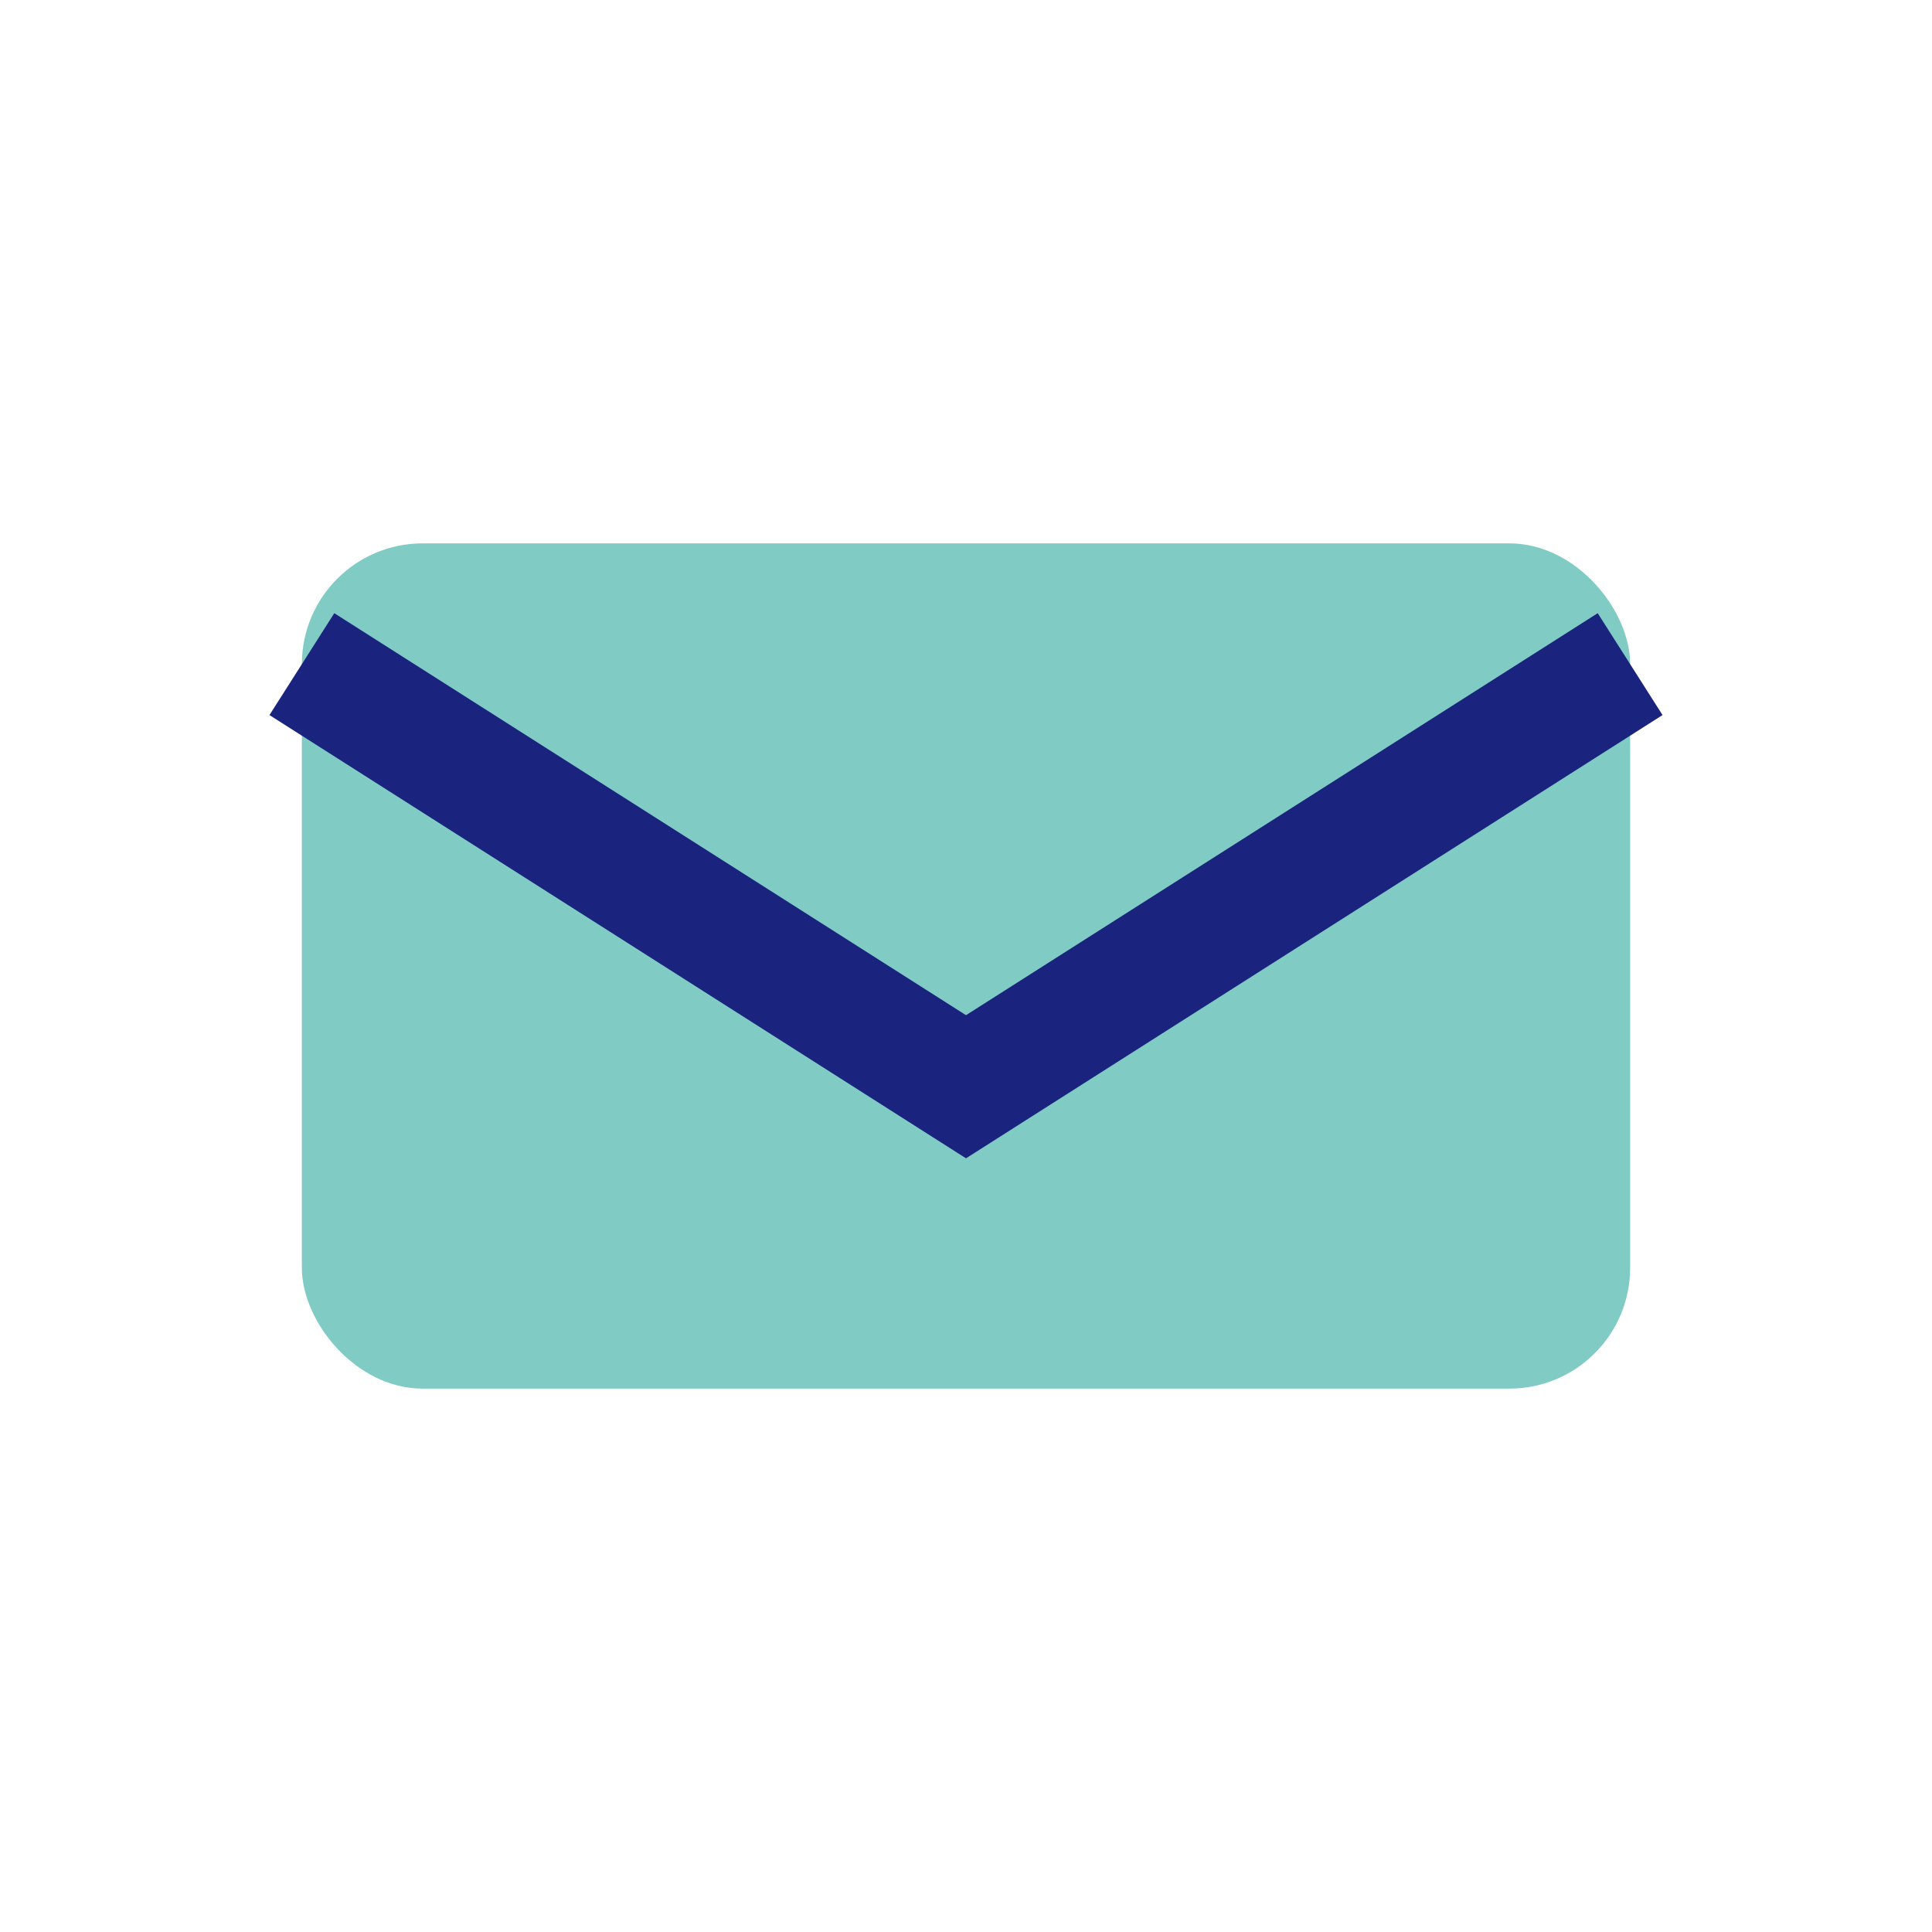
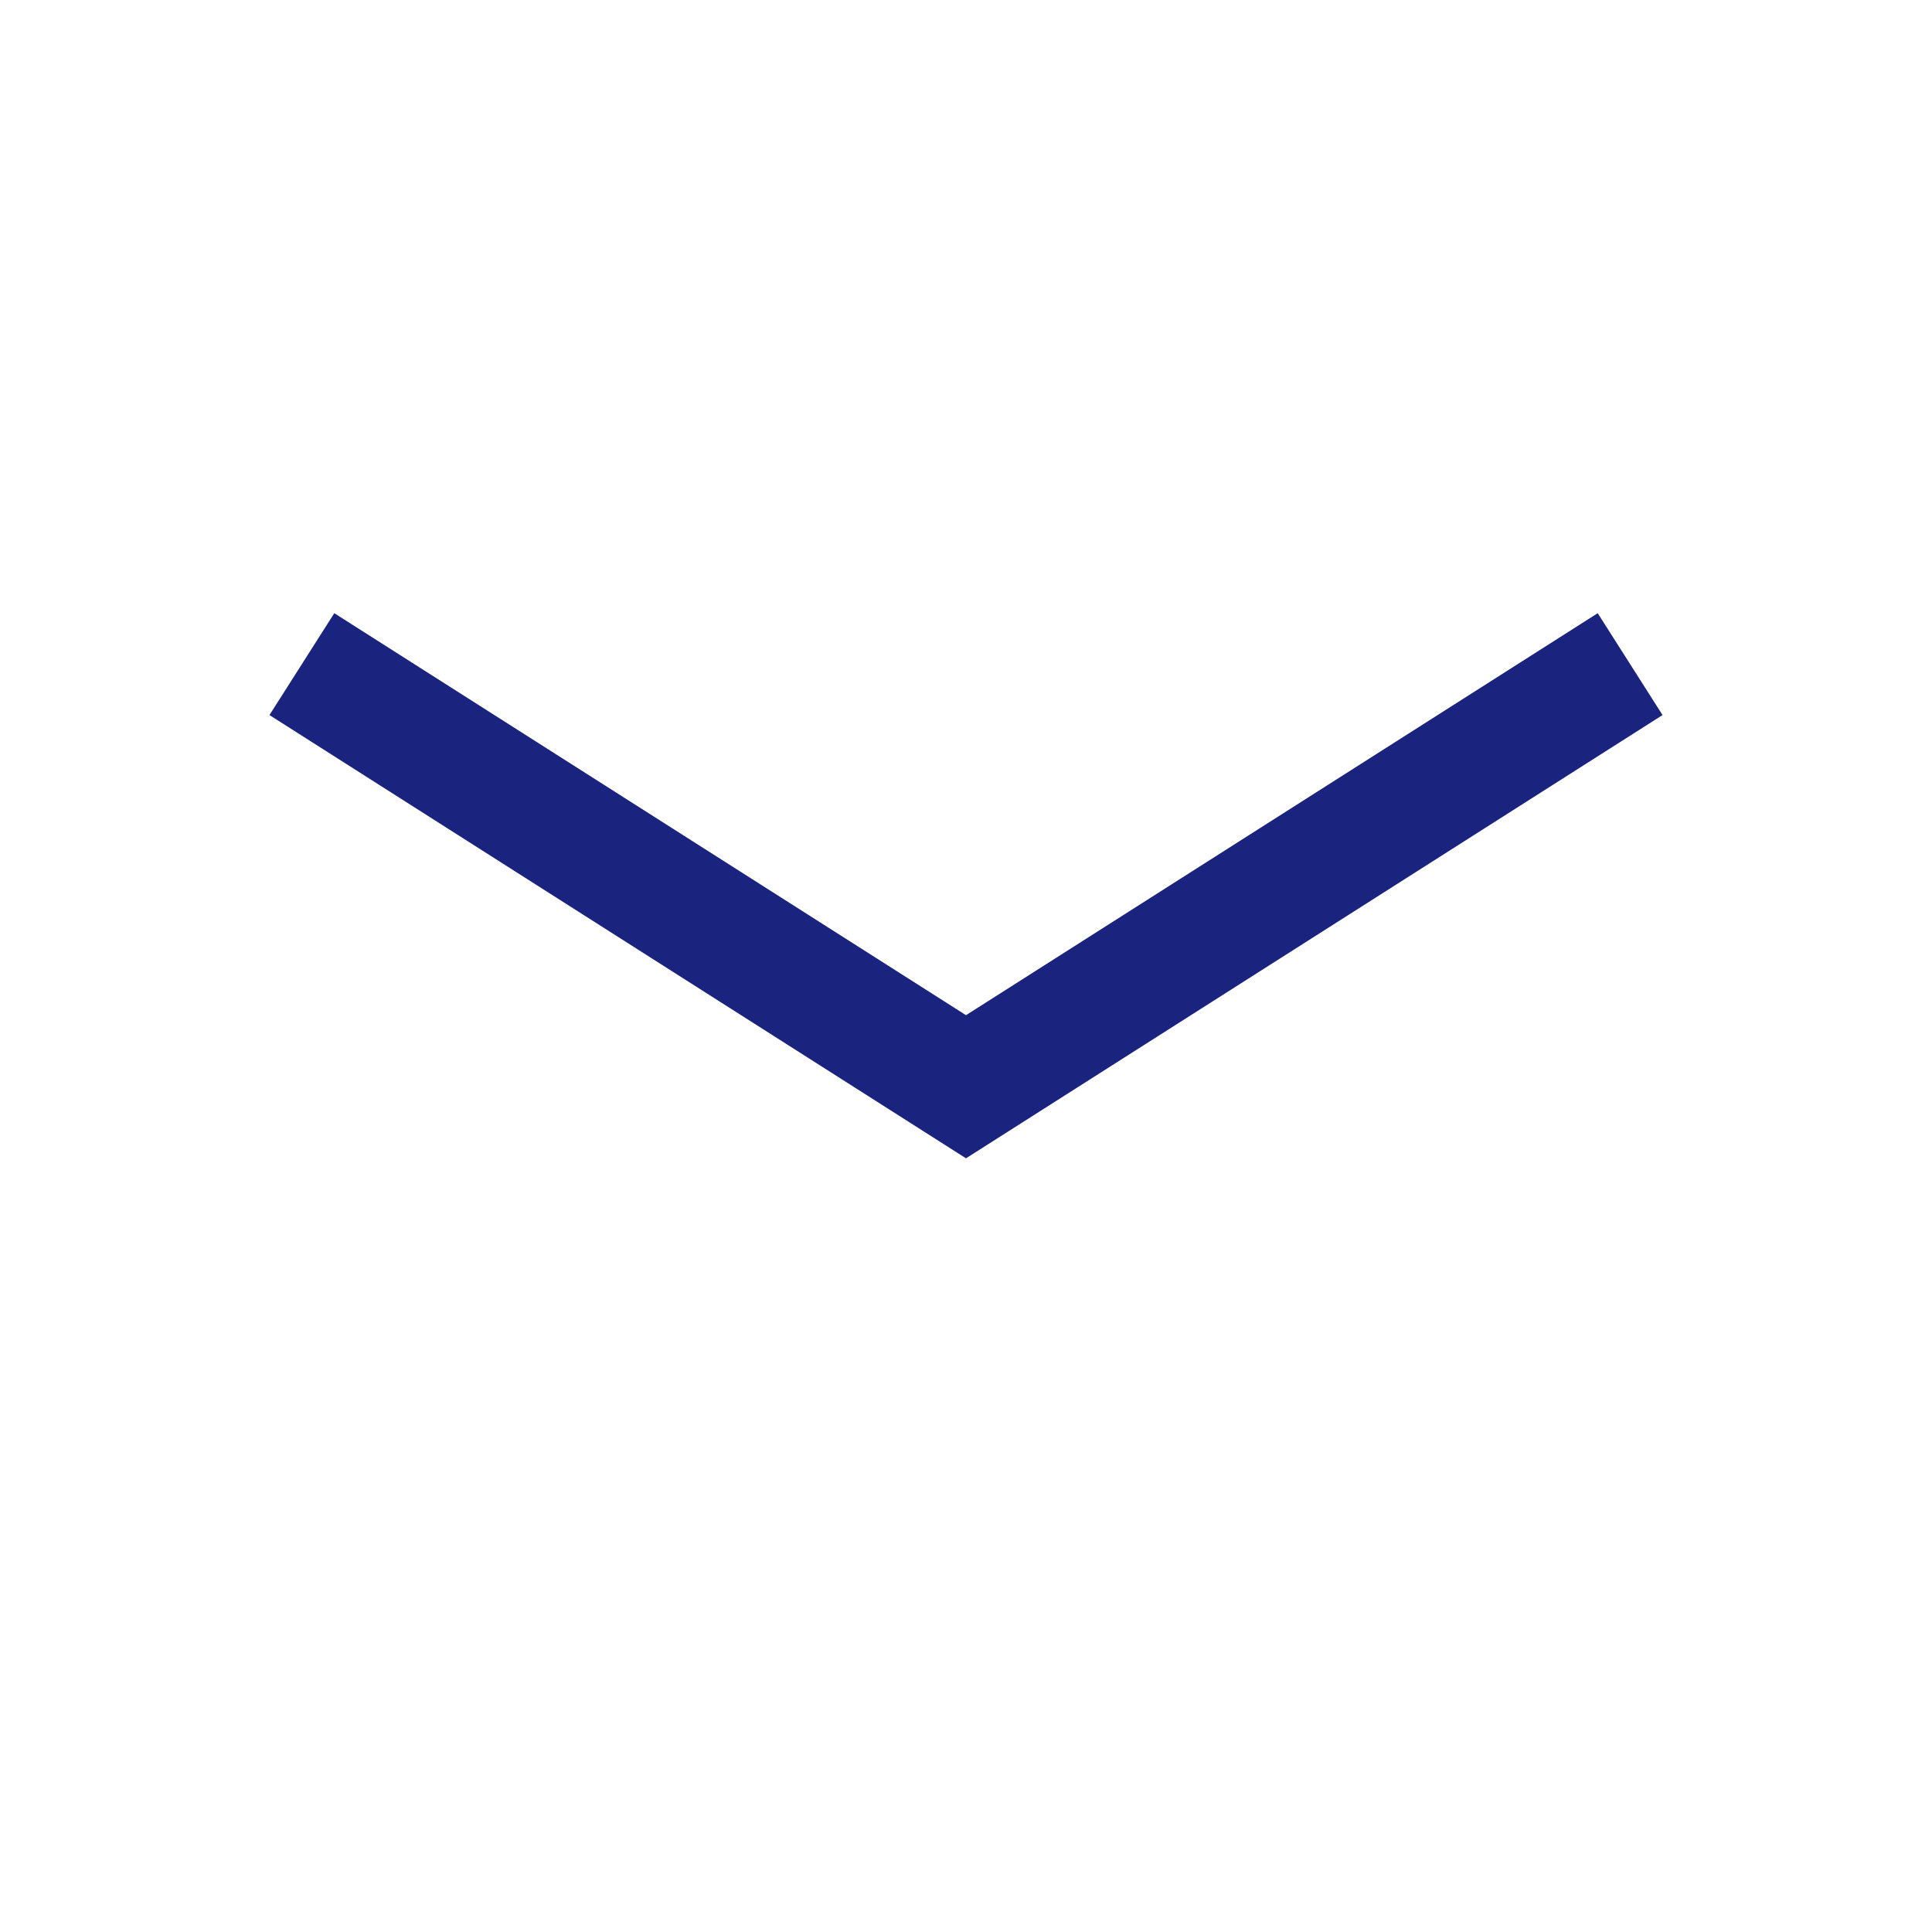
<svg xmlns="http://www.w3.org/2000/svg" width="32" height="32" viewBox="0 0 32 32">
-   <rect x="5" y="9" width="22" height="14" rx="2" fill="#80CBC4" />
  <path d="M5 11l11 7 11-7" fill="none" stroke="#1A237E" stroke-width="2" />
</svg>